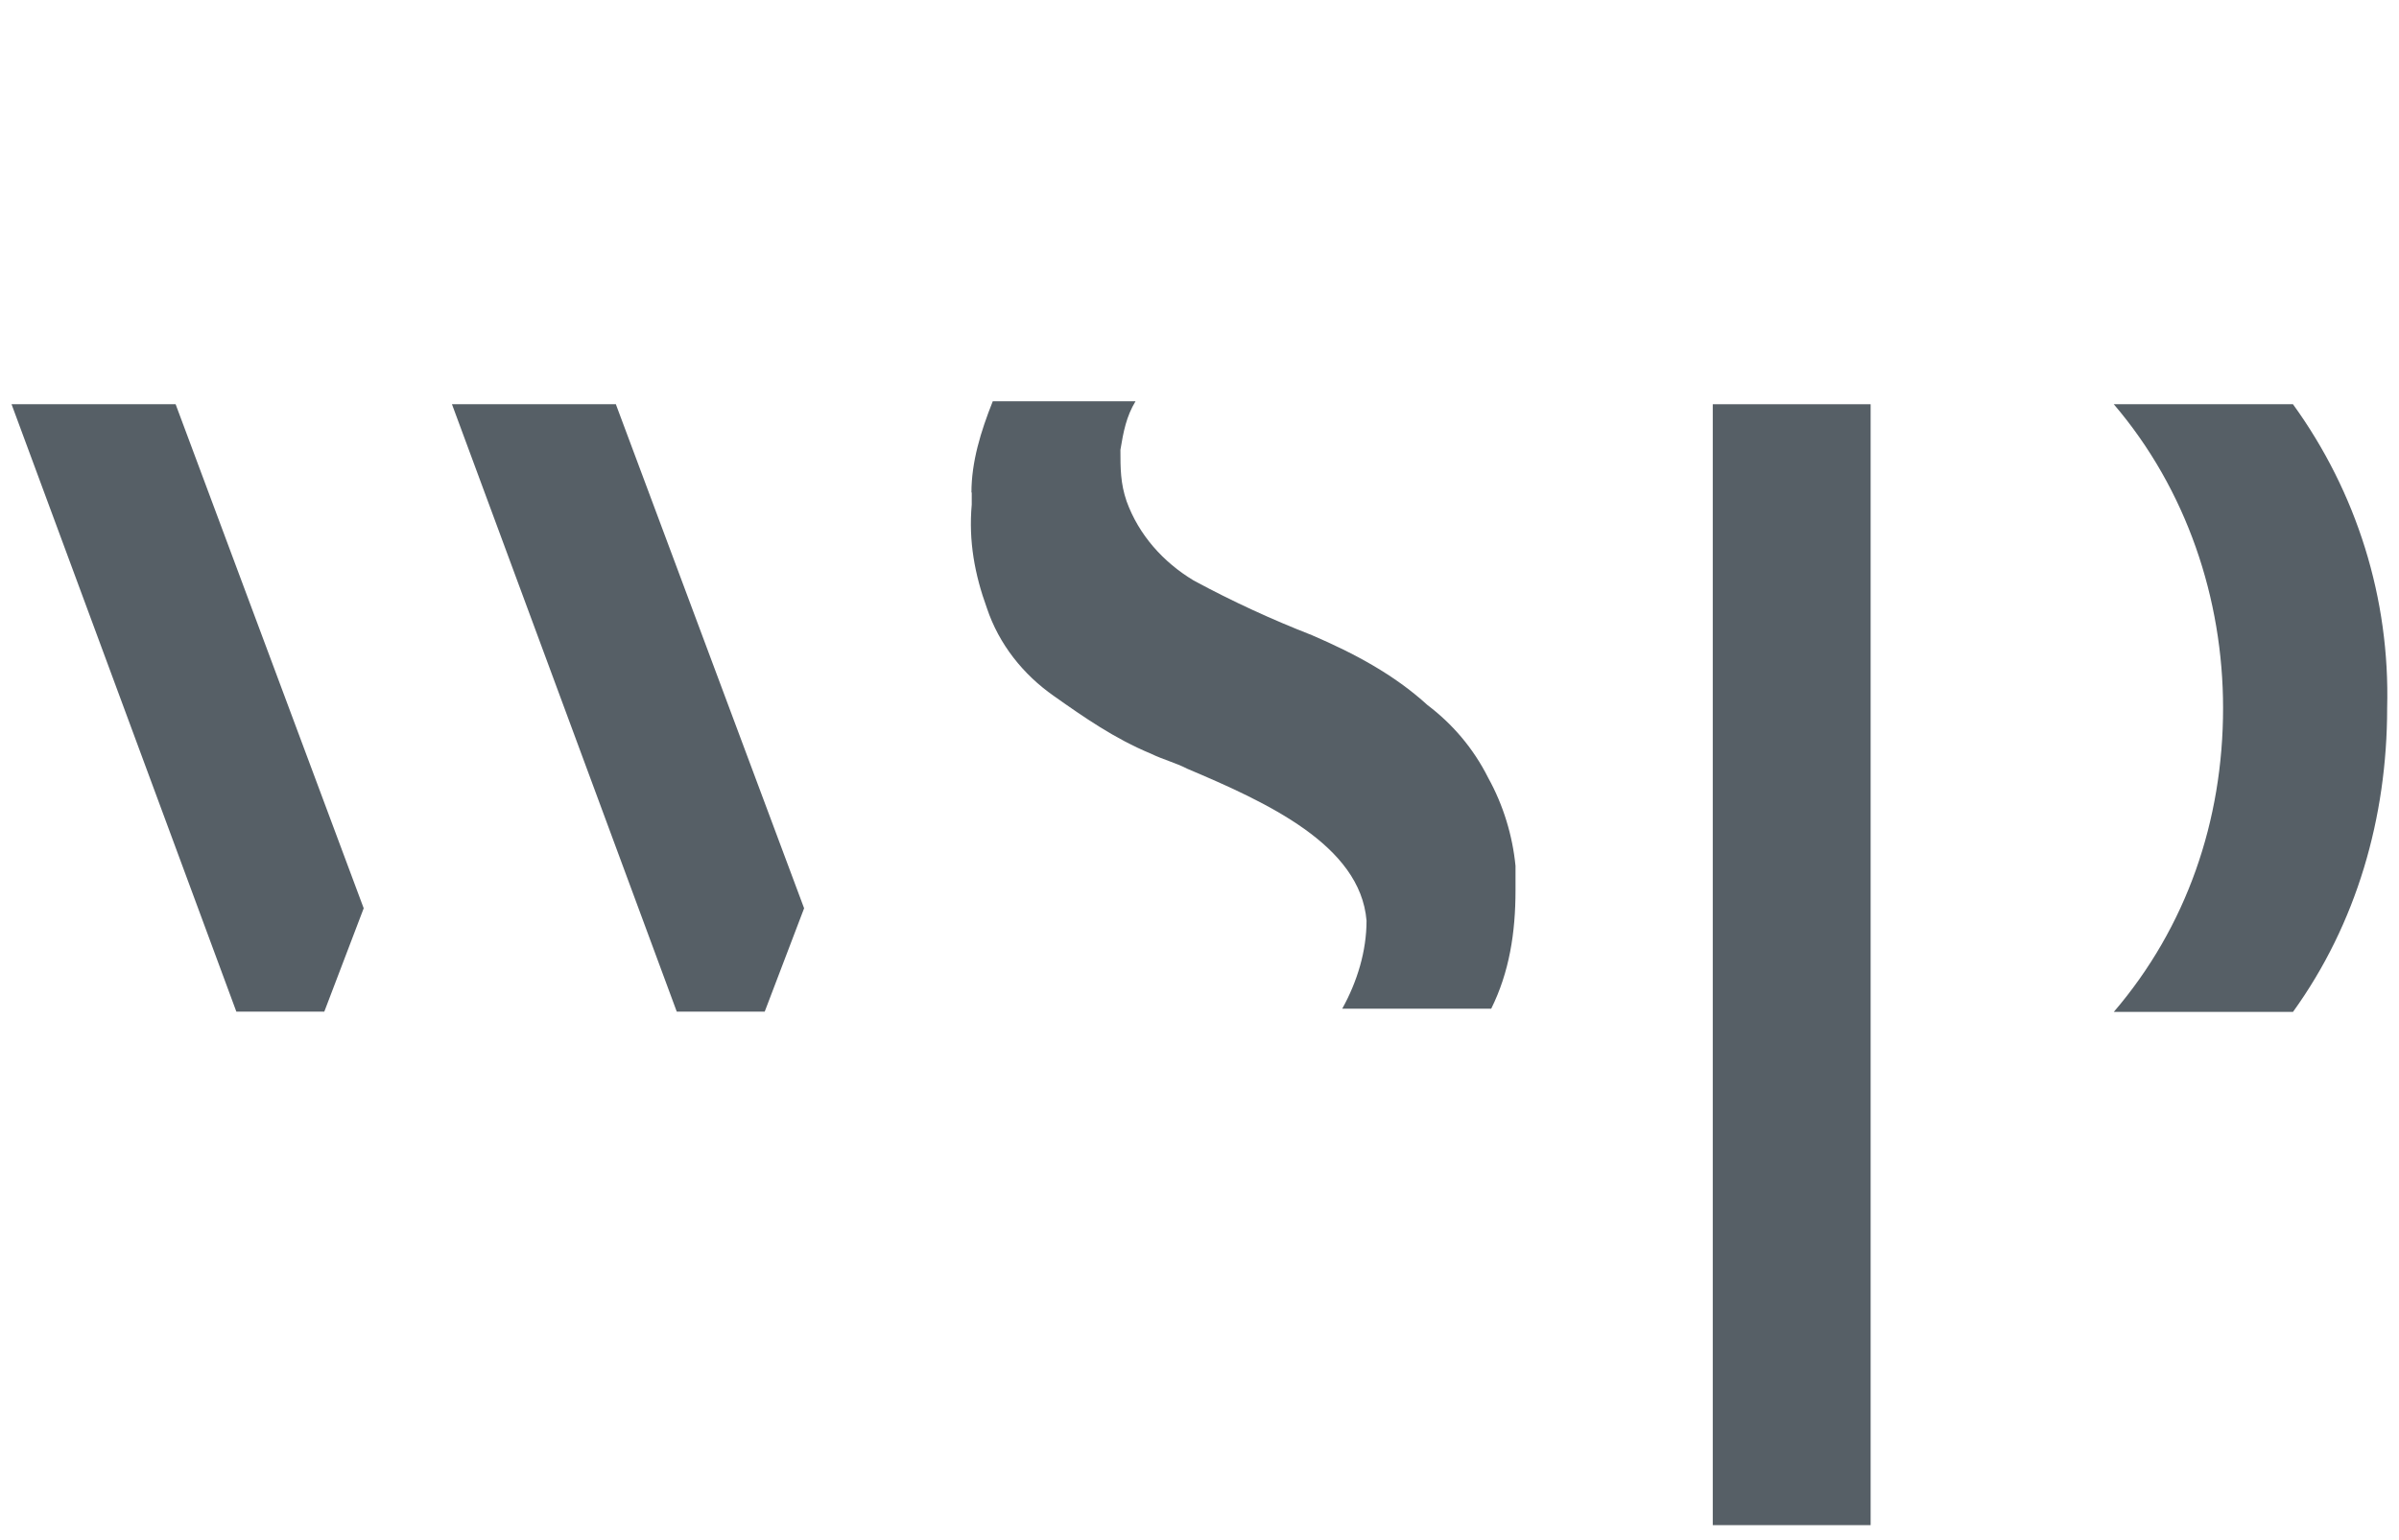
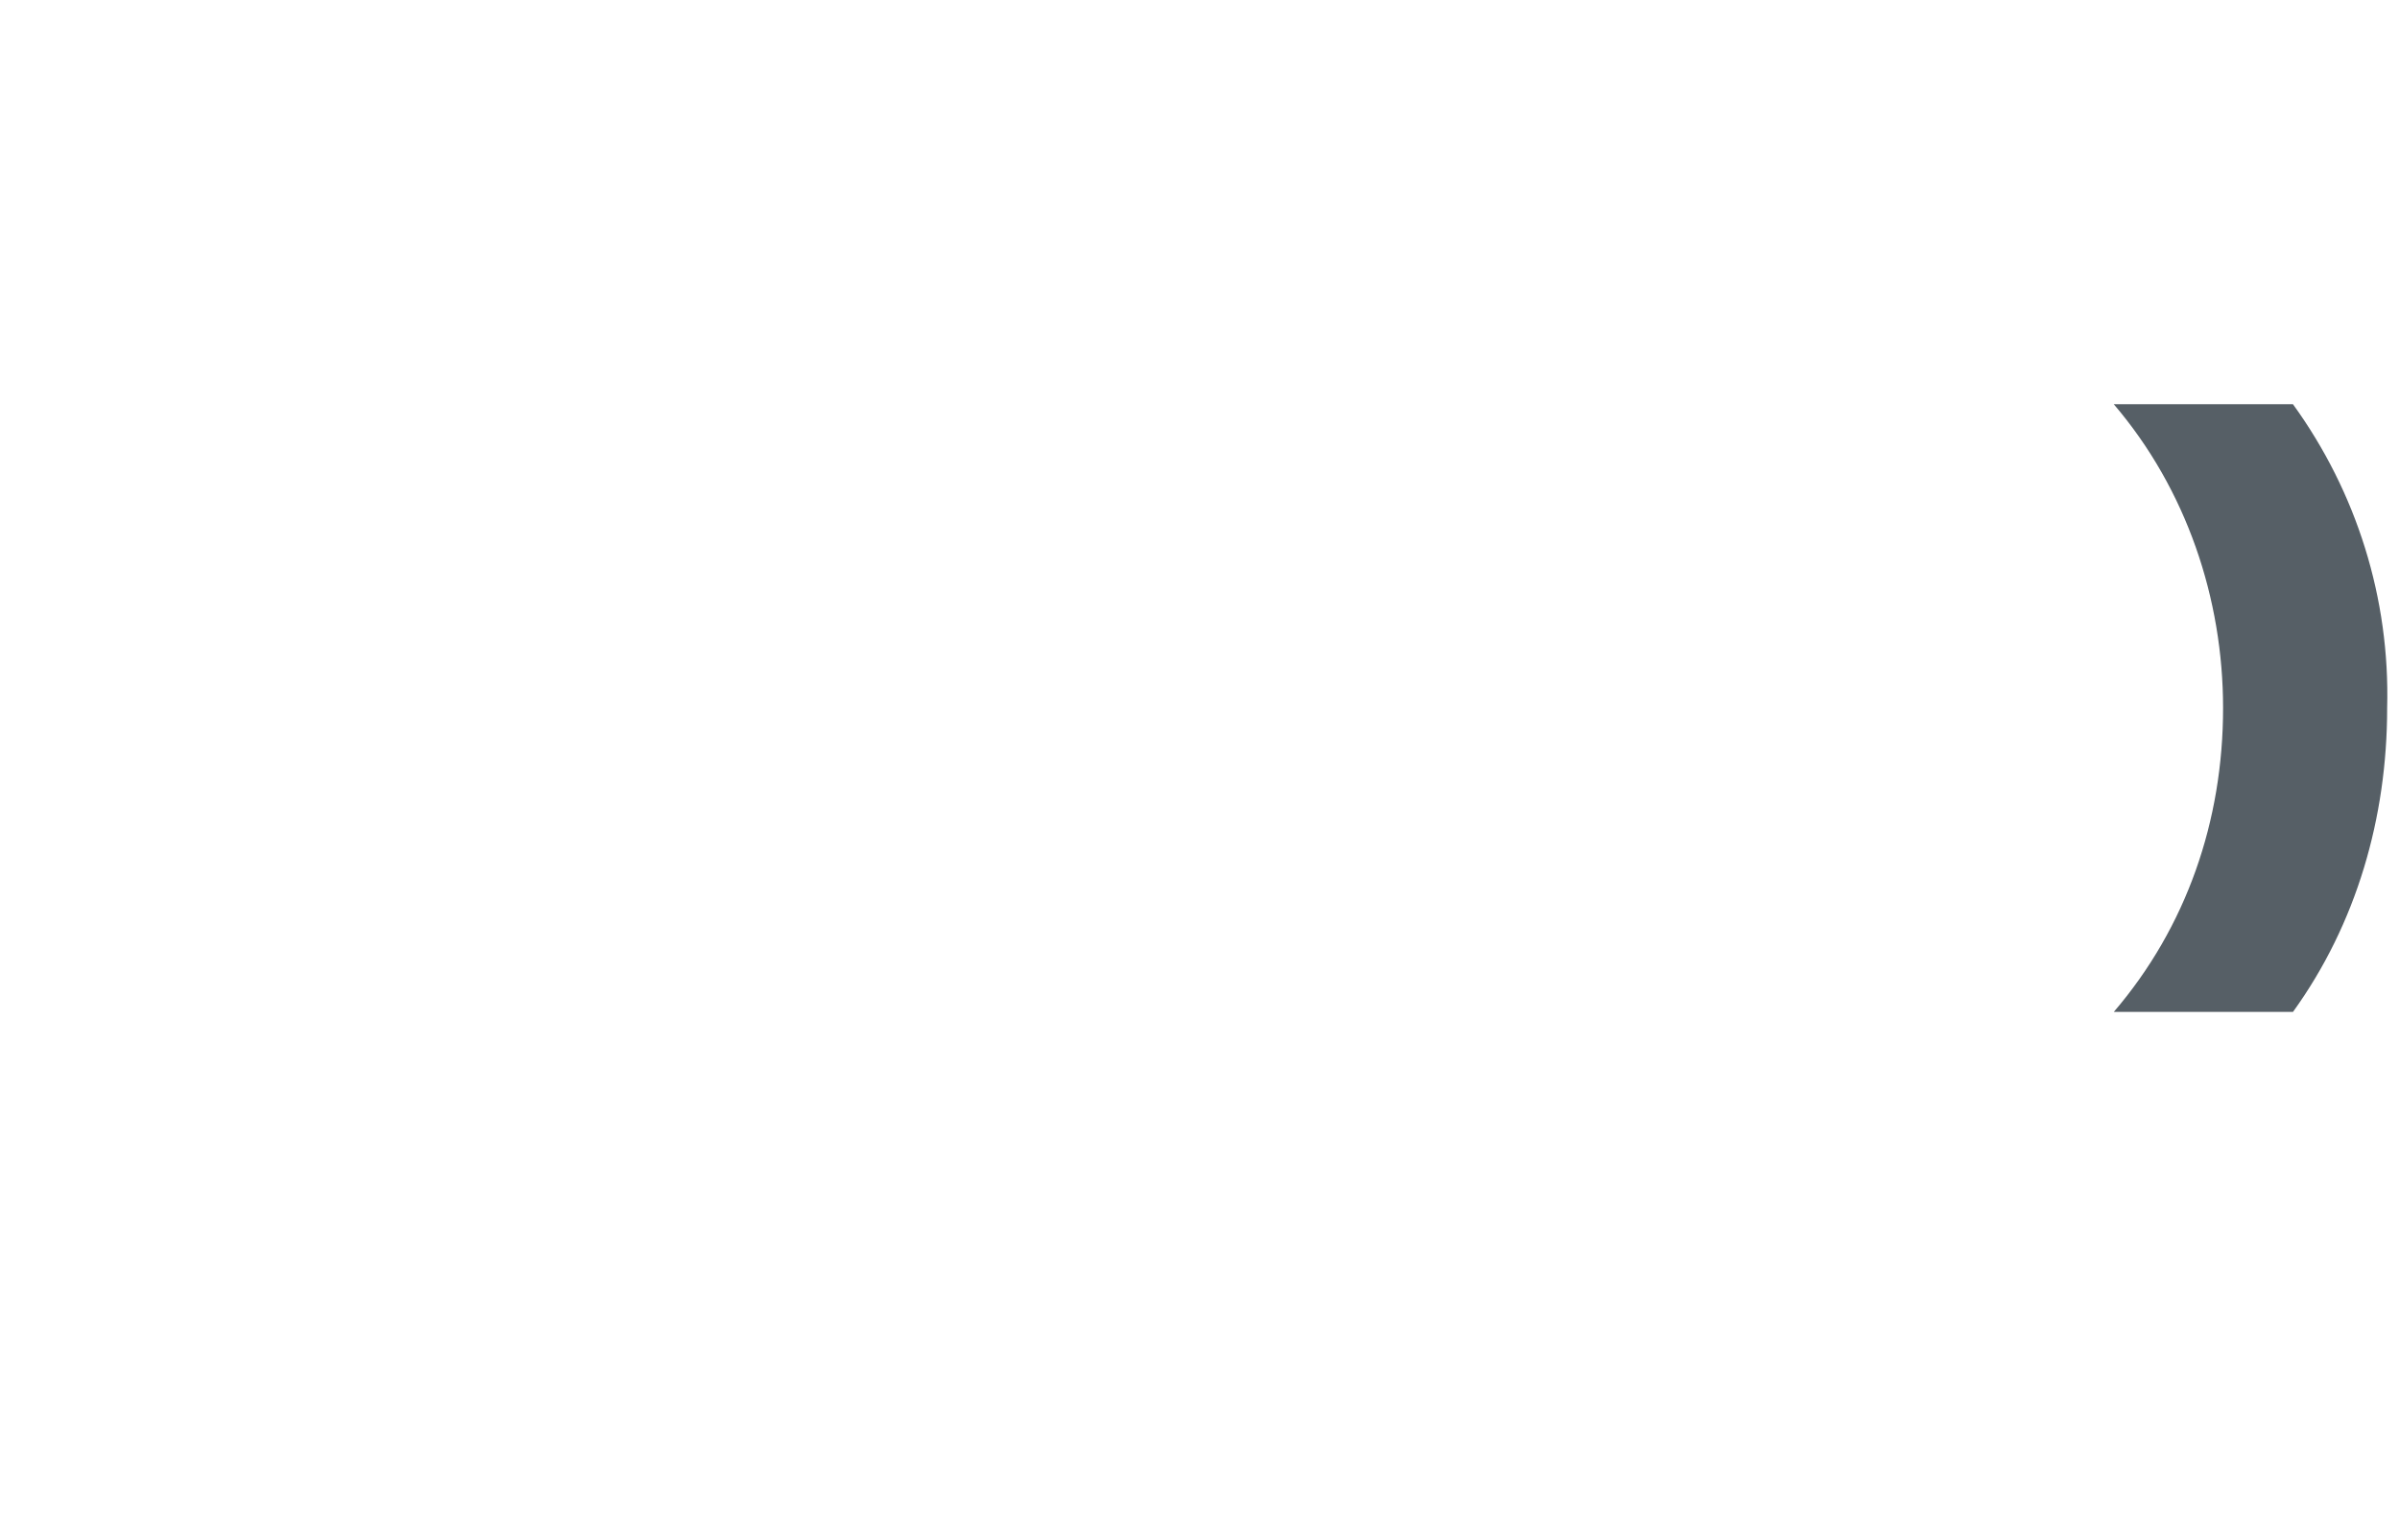
<svg xmlns="http://www.w3.org/2000/svg" id="Layer_1" data-name="Layer 1" viewBox="0 0 81 52">
  <defs>
    <style>
      .cls-1 {
        fill: none;
      }

      .cls-1, .cls-2 {
        stroke-width: 0px;
      }

      .cls-2 {
        fill: #565f66;
      }
    </style>
  </defs>
-   <rect class="cls-1" x="1.02" y="9.82" width="78.2" height="36.9" />
  <g>
    <path class="cls-2" d="M75.06,23.91c0-3.69-1.23-7.38-3.69-10.26h6.05c2.15,2.97,3.28,6.56,3.18,10.26h0c0,3.69-1.03,7.28-3.18,10.26h-6.05c2.46-2.87,3.69-6.46,3.69-10.26h0Z" />
-     <path class="cls-2" d="M5.93,13.65H.39l7.59,20.51h2.97l1.33-3.49L5.93,13.65h0Z" />
-     <path class="cls-2" d="M20.8,13.65h-5.54l7.59,20.51h2.97l1.33-3.49-6.36-17.03h0Z" />
-     <path class="cls-2" d="M63.16,51.5V13.65h-5.33v37.85h5.33Z" />
-     <path class="cls-2" d="M32.8,16.63c0-1.03.31-2.05.72-3.08h4.82c-.31.51-.41,1.03-.51,1.64,0,.62,0,1.13.21,1.74.41,1.13,1.23,2.05,2.26,2.67,1.33.72,2.67,1.33,4,1.85,1.44.62,2.77,1.33,3.9,2.36.82.62,1.54,1.44,2.05,2.46.51.92.82,1.95.92,2.97v.82c0,1.44-.21,2.77-.82,4h-5.03c.51-.92.82-1.95.82-2.97-.21-2.56-3.38-4-6.05-5.13-.41-.21-.82-.31-1.23-.51-1.23-.51-2.26-1.23-3.28-1.95-1.03-.72-1.85-1.74-2.26-2.97-.41-1.13-.62-2.26-.51-3.49v-.41Z" />
  </g>
</svg>